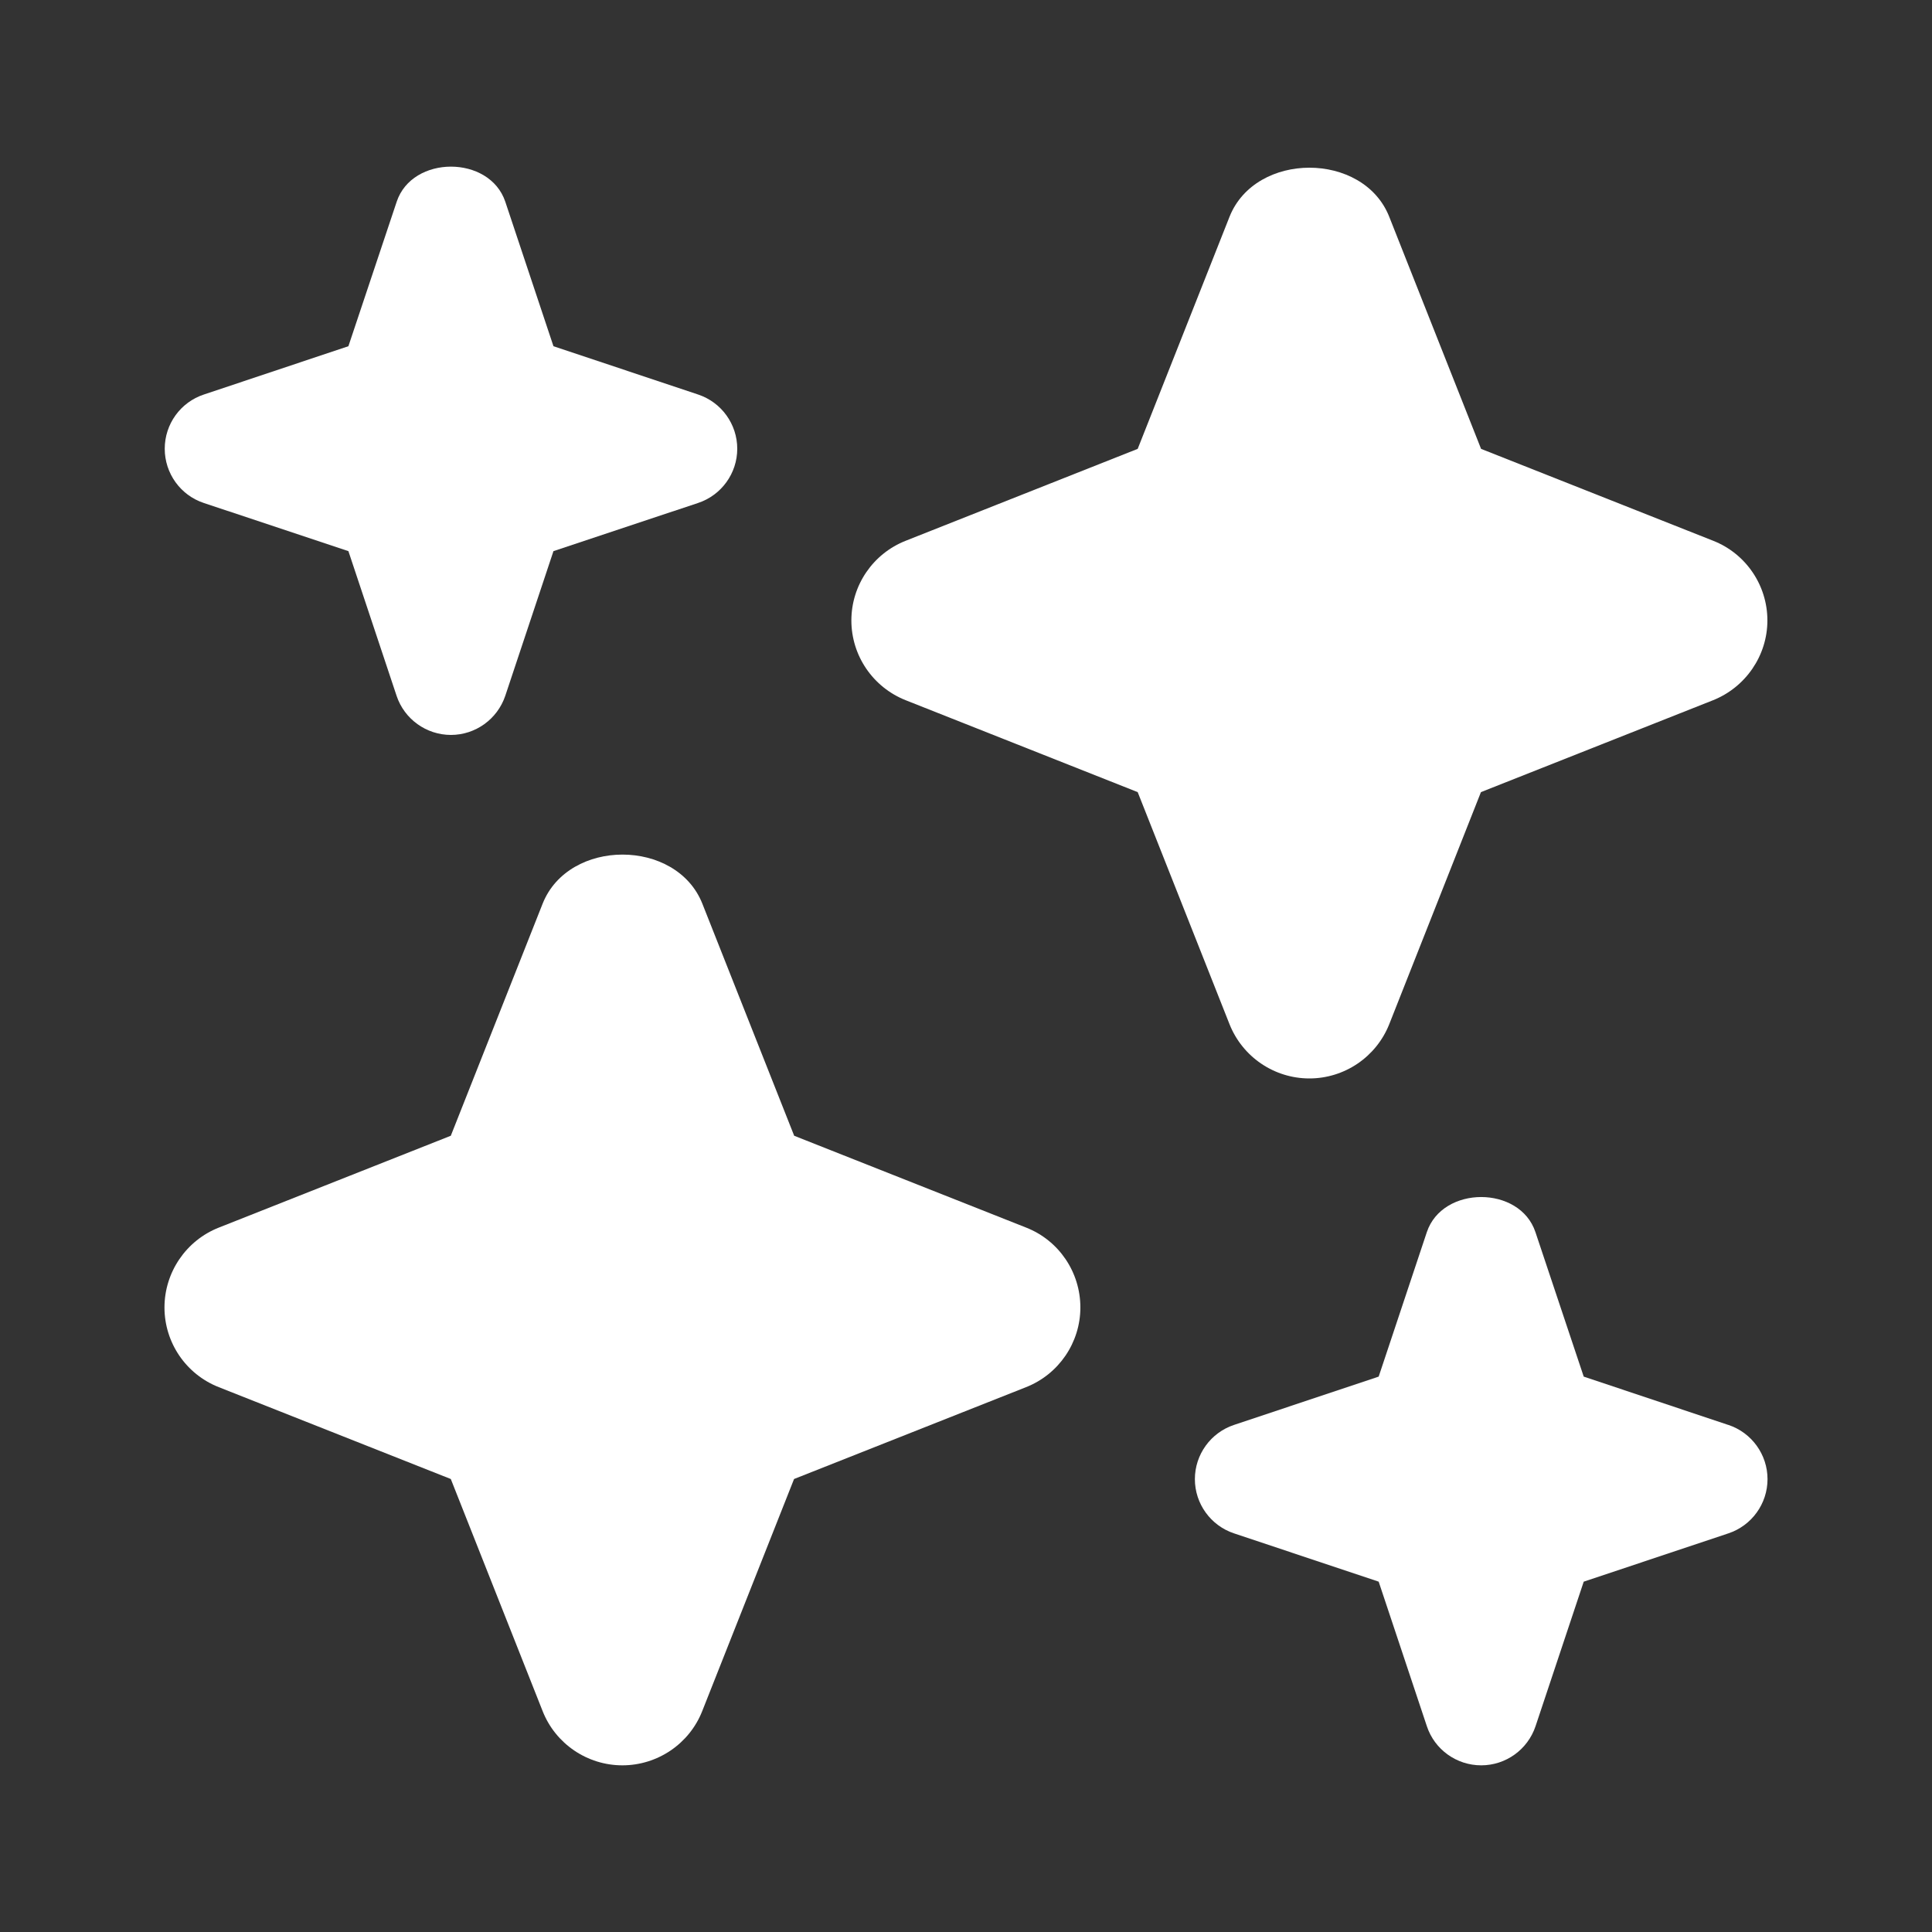
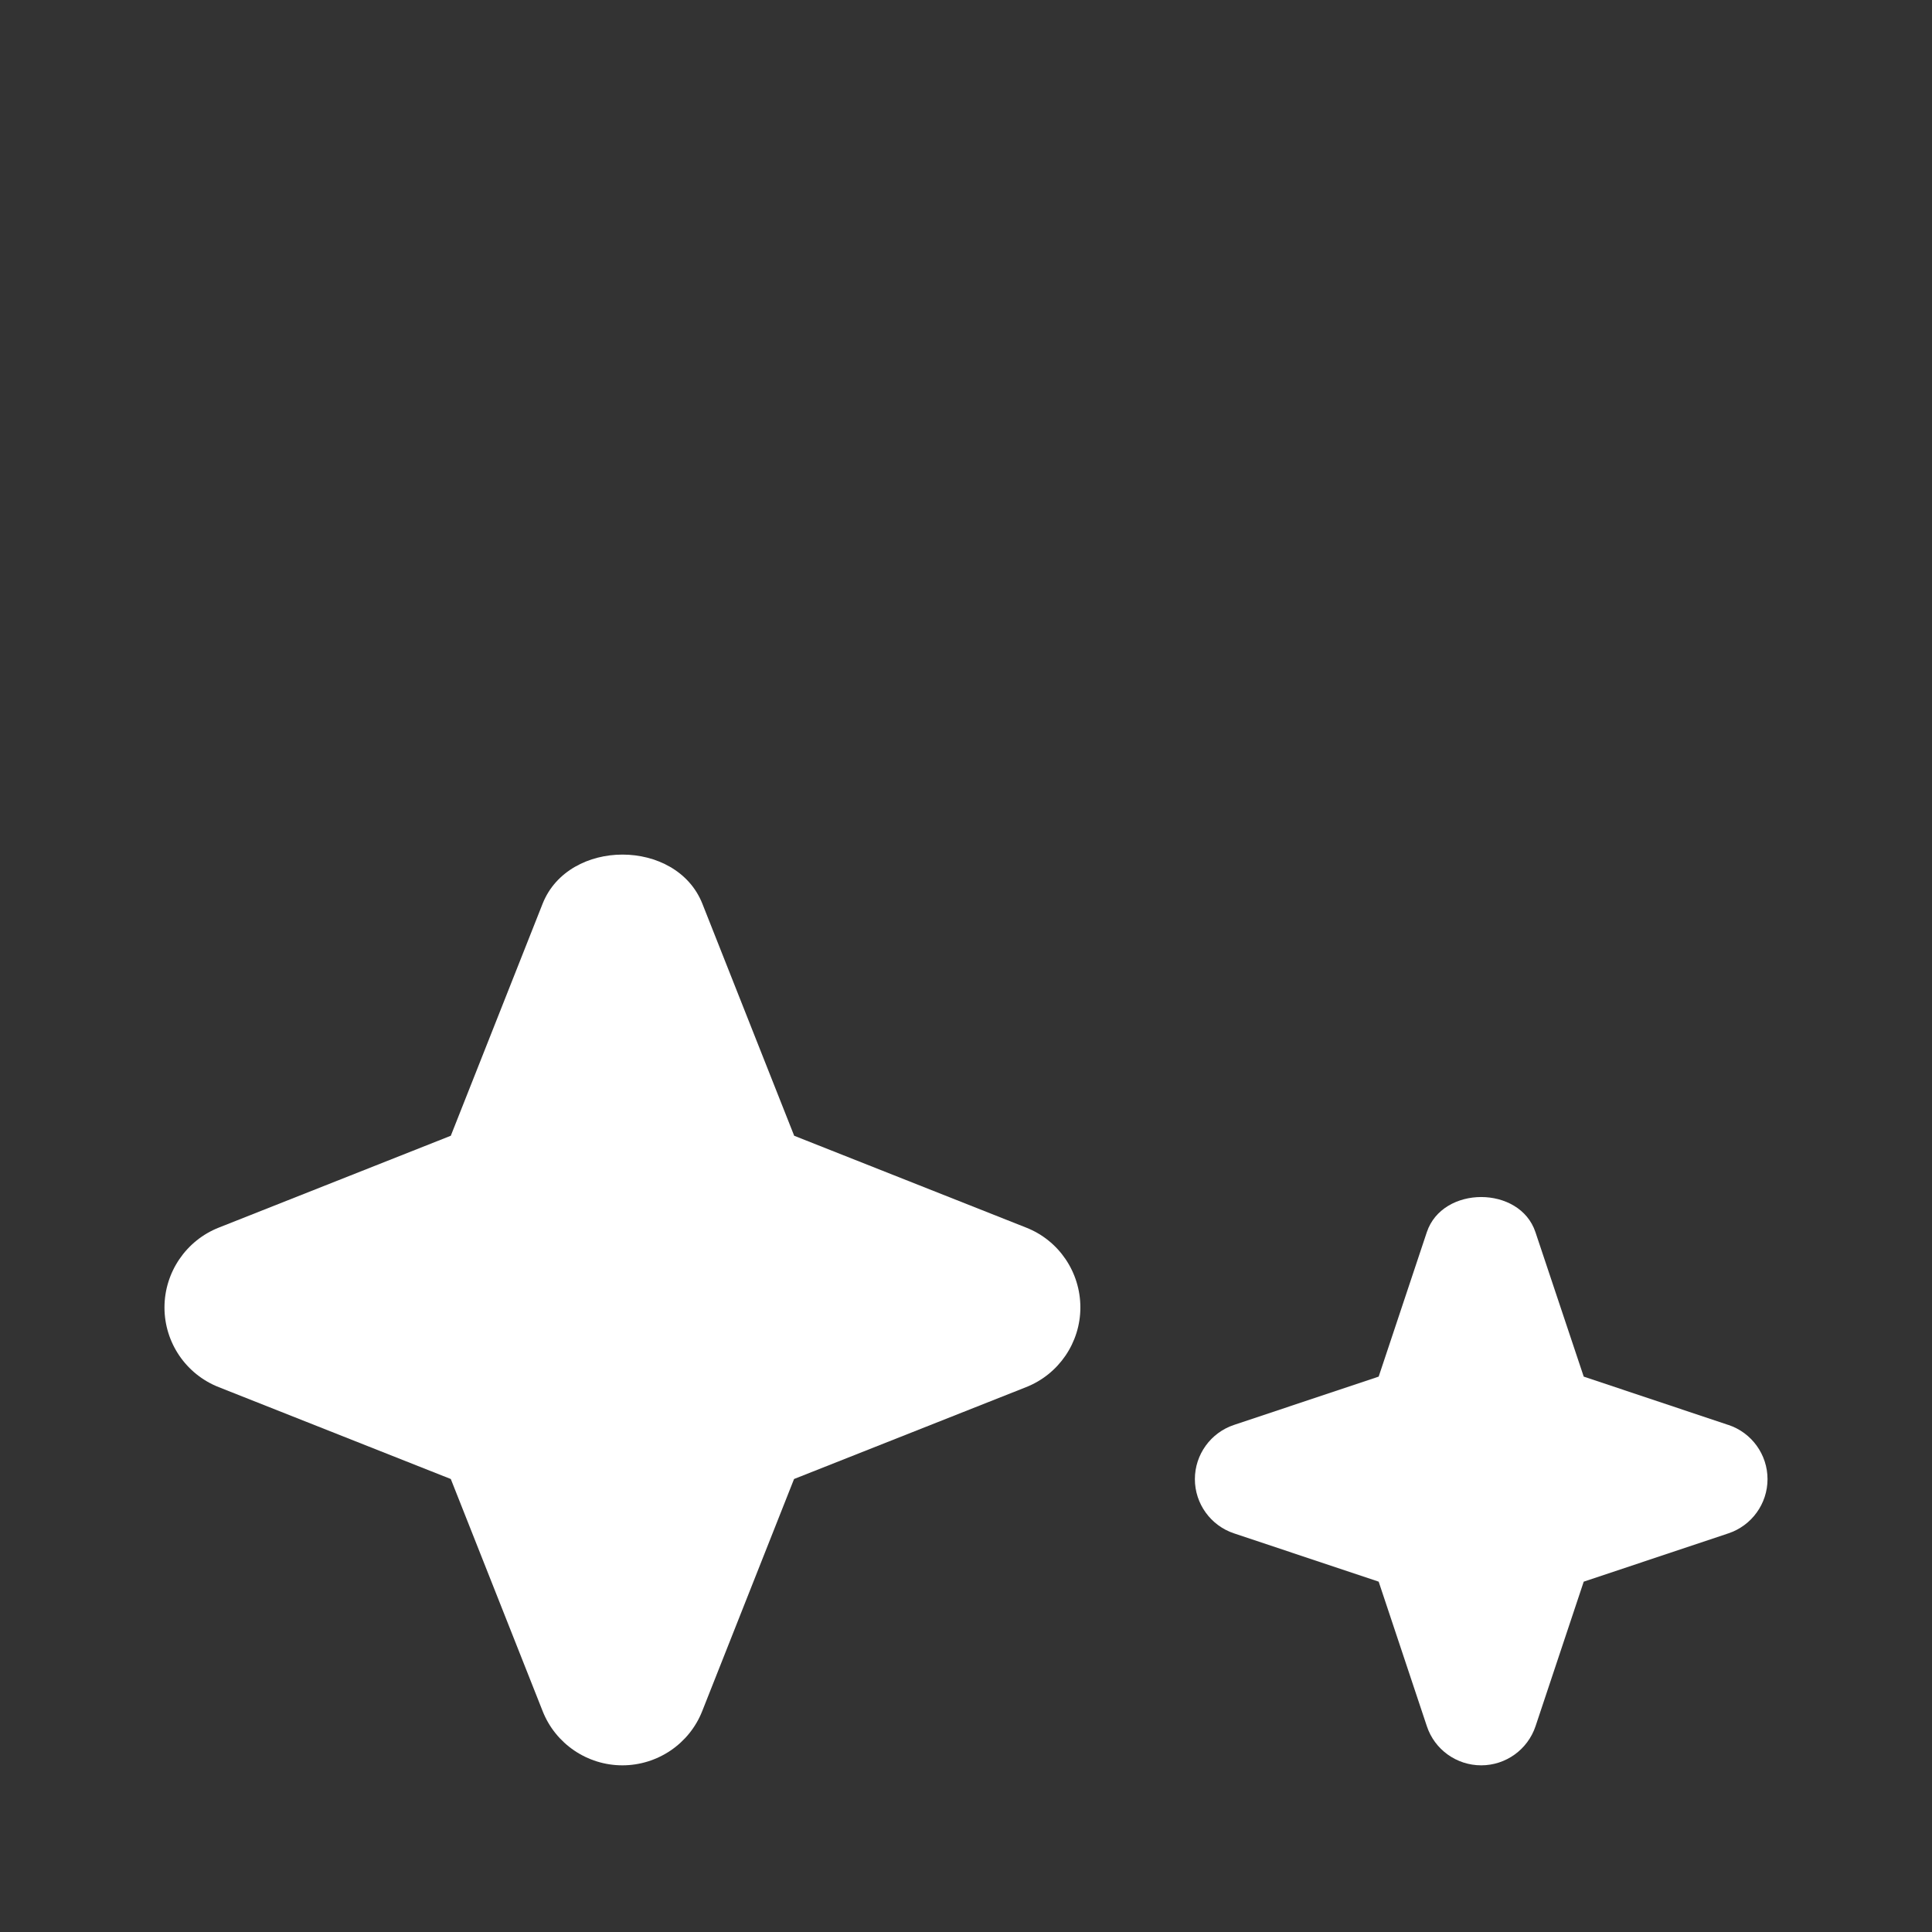
<svg xmlns="http://www.w3.org/2000/svg" width="15" height="15" viewBox="0 0 15 15" fill="none">
  <rect x="0" y="0" width="15" height="15" fill="#333333" stroke="none" />
-   <path d="M1.582 3.905L2.705 4.279L3.079 5.402C3.139 5.583 3.31 5.706 3.501 5.706C3.692 5.706 3.862 5.583 3.923 5.402L4.297 4.279L5.42 3.905C5.601 3.845 5.724 3.675 5.724 3.484C5.724 3.293 5.601 3.123 5.42 3.063L4.297 2.688L3.923 1.566C3.801 1.203 3.201 1.203 3.08 1.566L2.705 2.688L1.583 3.063C1.401 3.123 1.279 3.293 1.279 3.484C1.279 3.675 1.401 3.845 1.582 3.905Z" fill="white" />
  <path d="M13.418 11.063L12.296 10.688L11.921 9.566C11.8 9.203 11.2 9.203 11.078 9.566L10.704 10.688L9.581 11.063C9.4 11.123 9.277 11.293 9.277 11.484C9.277 11.675 9.4 11.845 9.581 11.905L10.704 12.28L11.078 13.402C11.138 13.584 11.309 13.706 11.5 13.706C11.691 13.706 11.861 13.584 11.922 13.402L12.296 12.28L13.419 11.905C13.6 11.845 13.723 11.675 13.723 11.484C13.723 11.293 13.6 11.123 13.419 11.063H13.418Z" fill="white" />
  <path d="M7.967 9.531L6.166 8.818L5.453 7.016C5.251 6.508 4.415 6.508 4.213 7.016L3.5 8.818L1.699 9.531C1.445 9.631 1.277 9.878 1.277 10.151C1.277 10.424 1.444 10.67 1.699 10.77L3.5 11.483L4.213 13.285C4.313 13.539 4.56 13.706 4.832 13.706C5.105 13.706 5.352 13.539 5.452 13.285L6.165 11.483L7.966 10.77C8.22 10.67 8.388 10.424 8.388 10.151C8.388 9.878 8.222 9.631 7.967 9.531Z" fill="white" />
-   <path d="M13.3 4.198L11.499 3.485L10.786 1.683C10.585 1.175 9.748 1.175 9.546 1.683L8.833 3.485L7.033 4.198C6.778 4.298 6.61 4.544 6.61 4.817C6.61 5.09 6.777 5.336 7.033 5.437L8.833 6.15L9.546 7.952C9.647 8.206 9.893 8.373 10.166 8.373C10.439 8.373 10.685 8.206 10.786 7.952L11.498 6.15L13.299 5.437C13.553 5.336 13.722 5.09 13.722 4.817C13.722 4.544 13.555 4.298 13.3 4.198Z" fill="white" />
</svg>